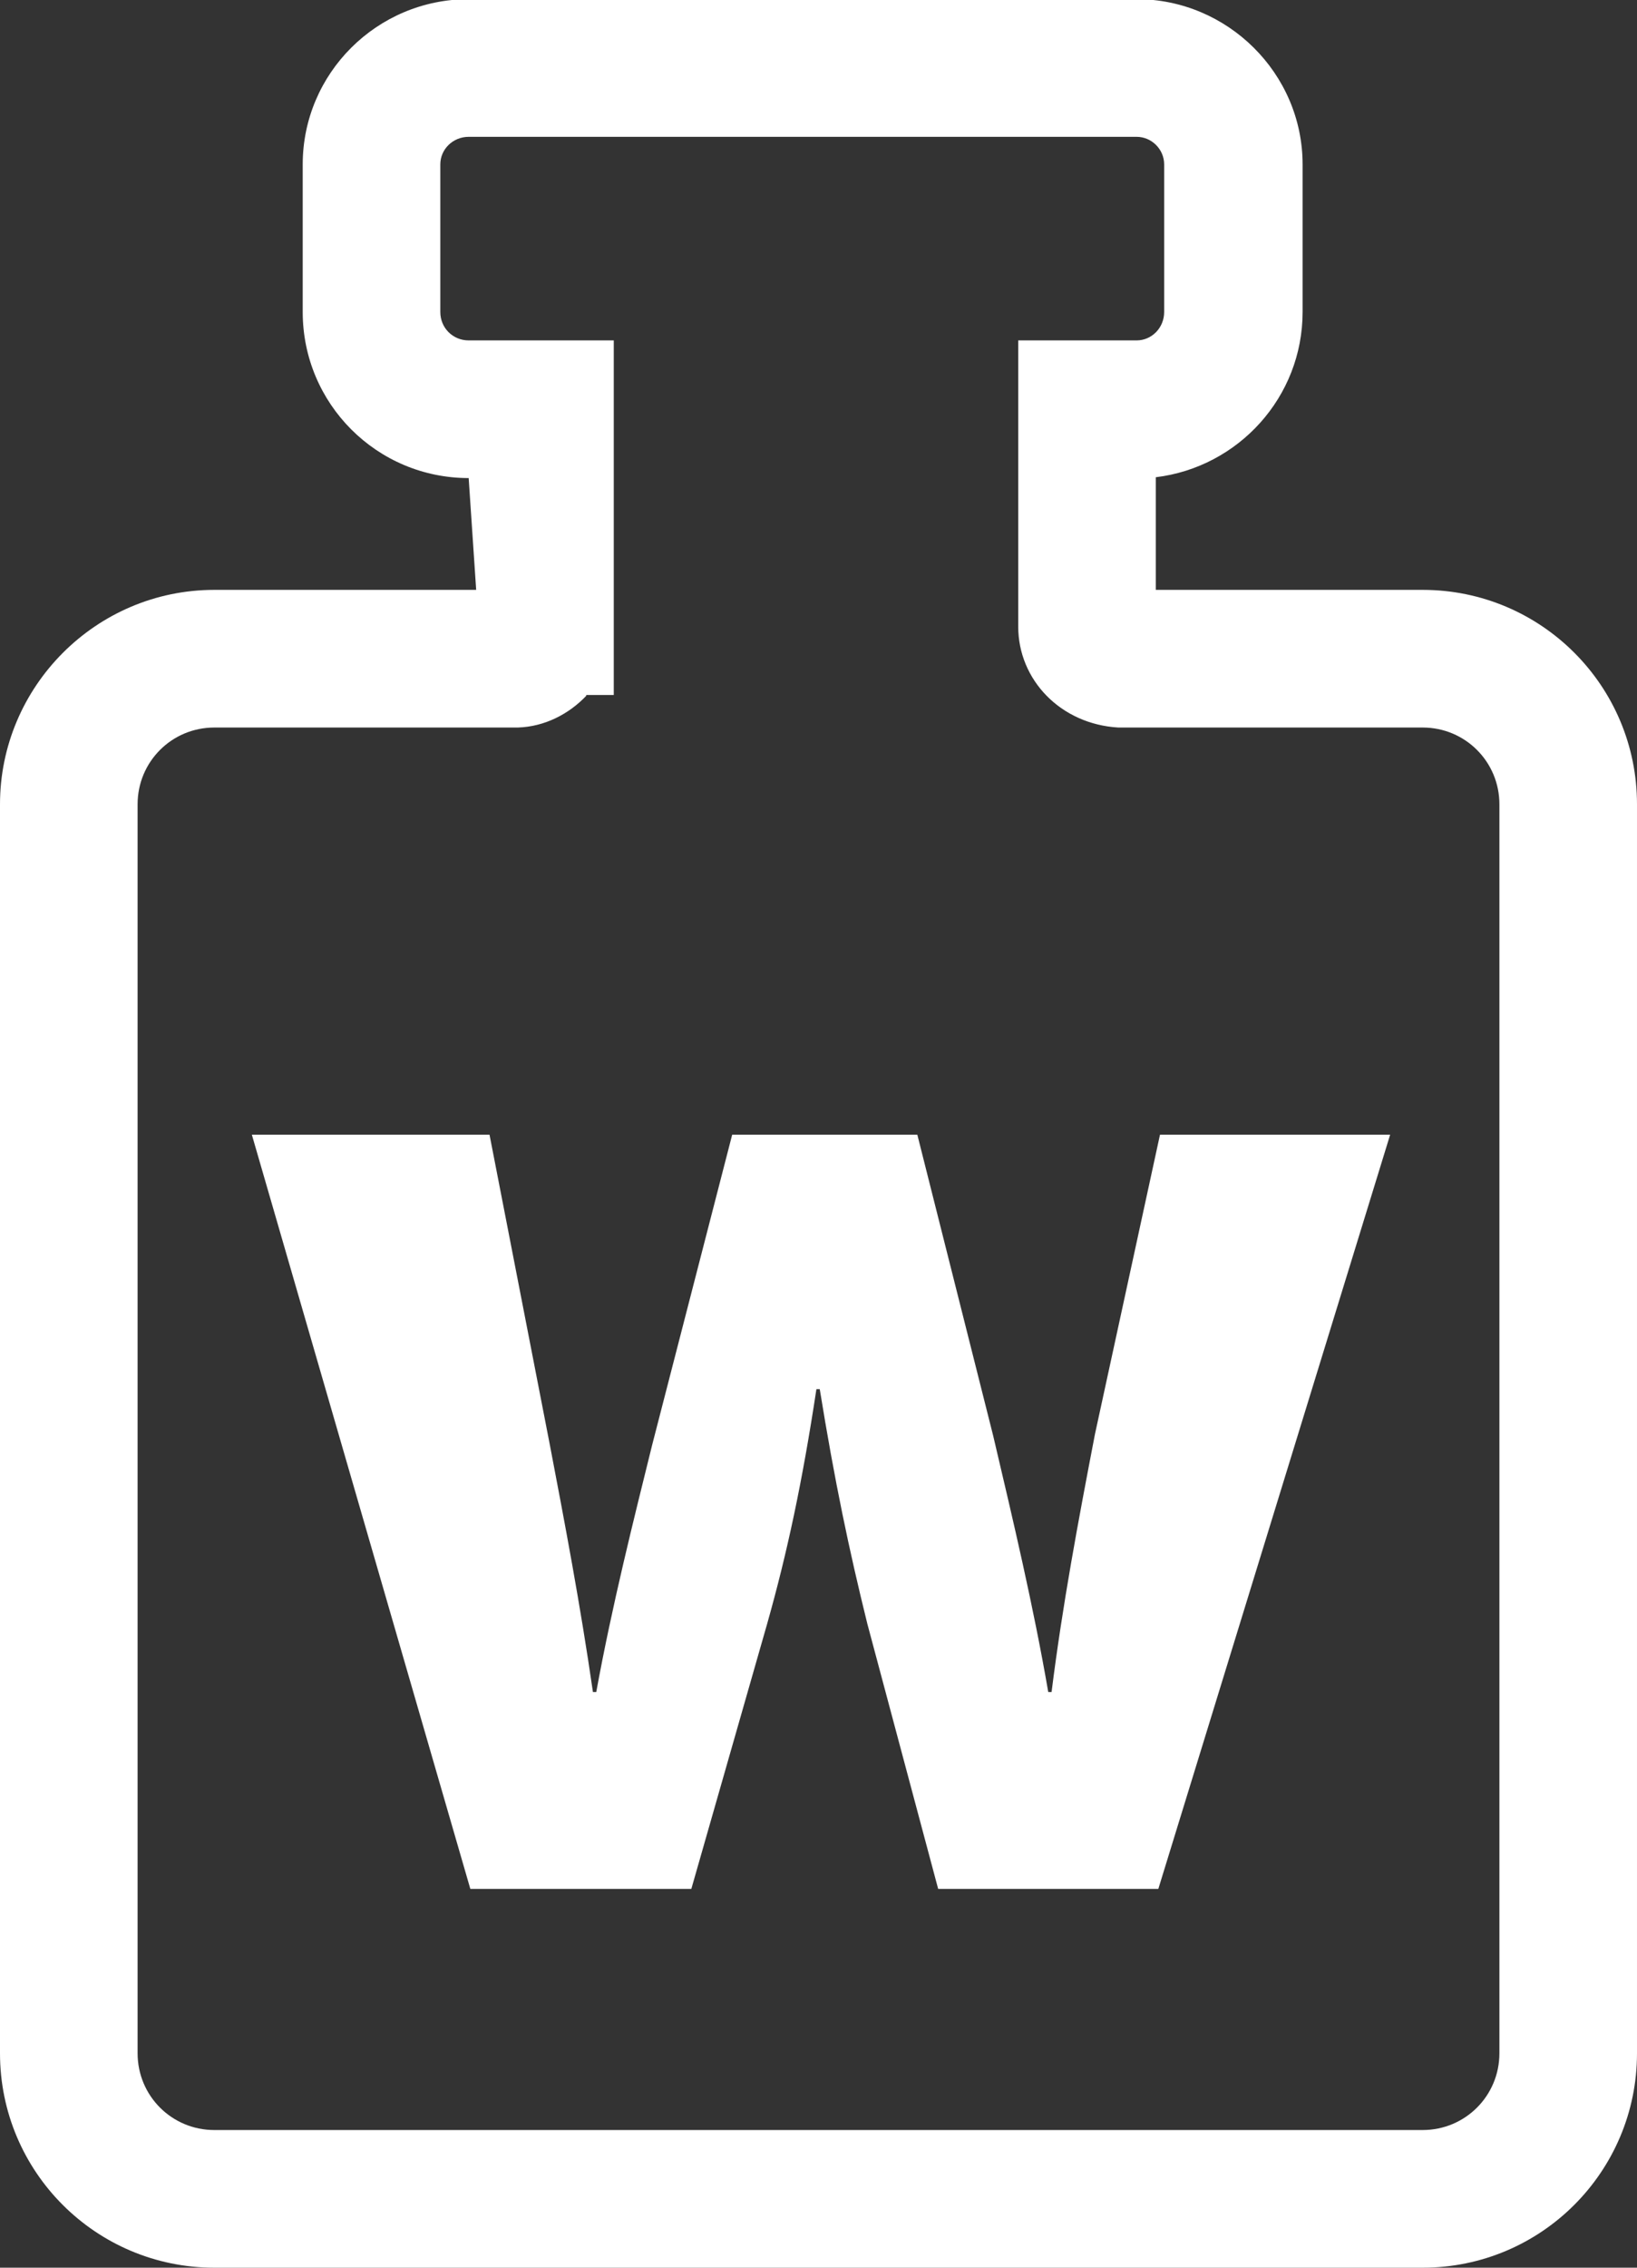
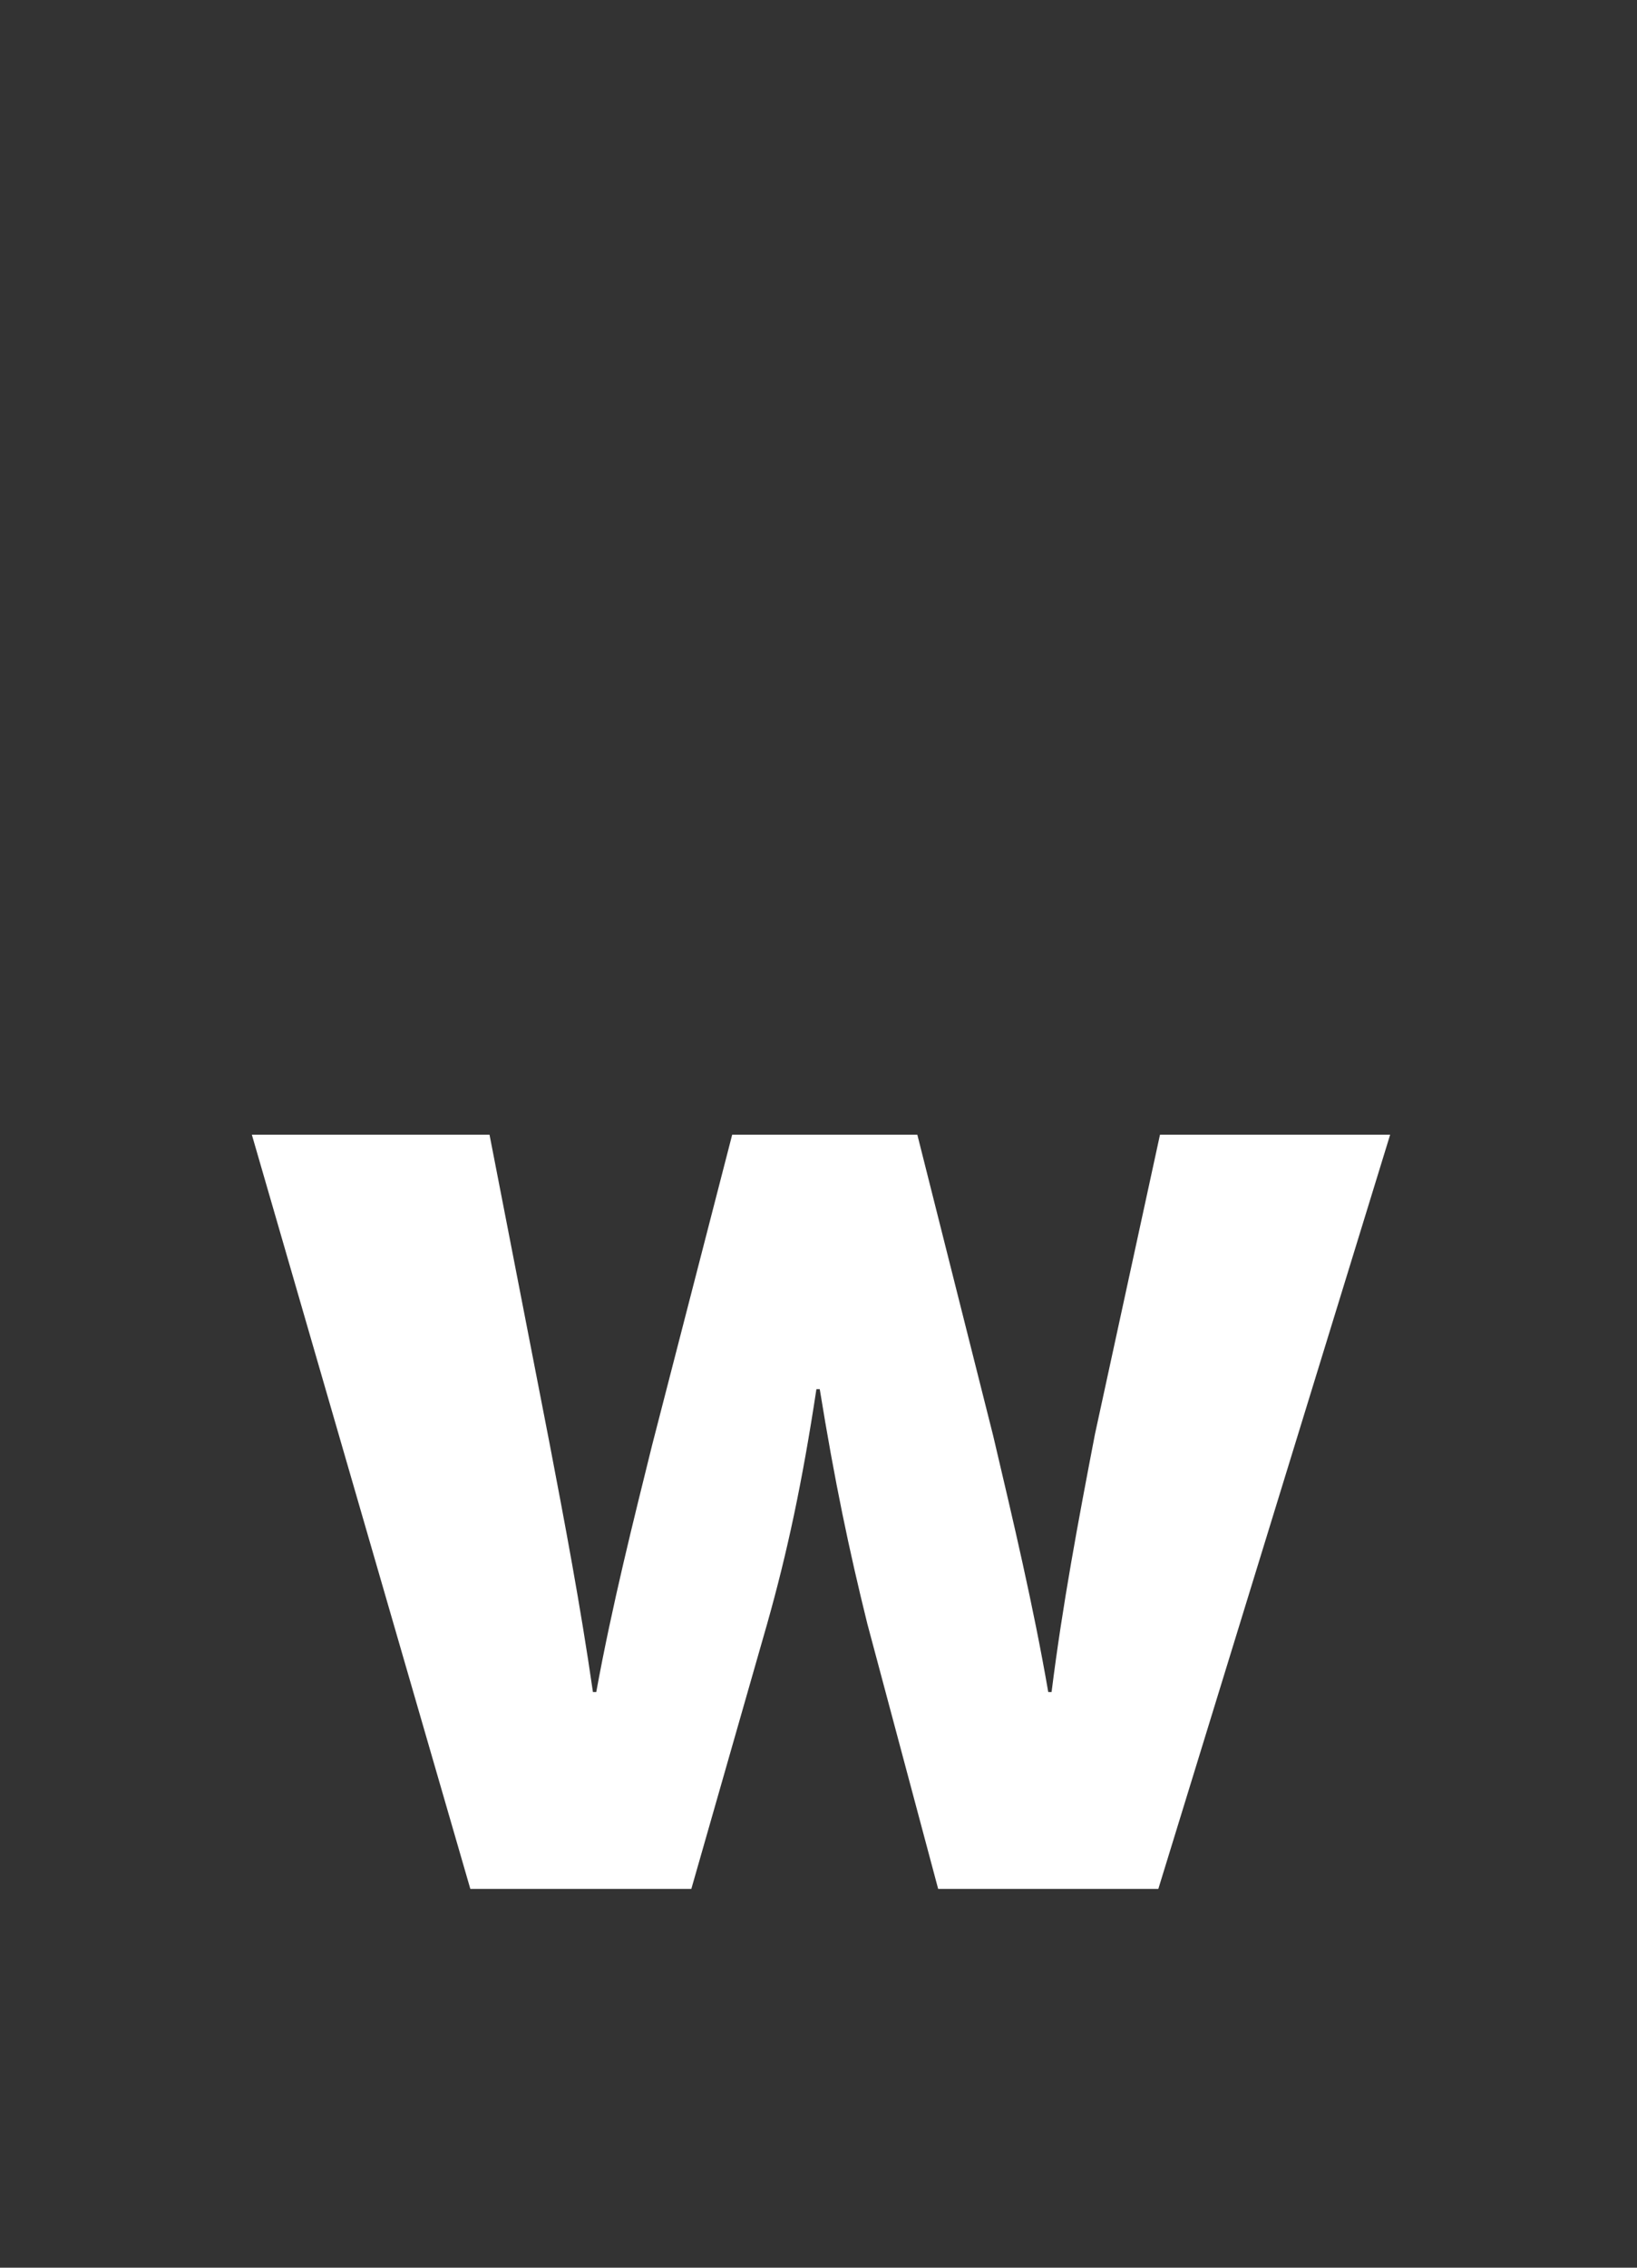
<svg xmlns="http://www.w3.org/2000/svg" id="Layer_2" data-name="Layer 2" viewBox="0 0 19.63 27.18">
  <rect x="0" y="0" width="19.63" height="27.18" fill="#333333" stroke="none" />
  <defs>
    <style>
      .cls-1 {
        fill: #fff;
        stroke-width: 0px;
      }
    </style>
  </defs>
  <g id="Workspace">
    <g>
      <path class="cls-1" d="M5.87,13.6l.72,3.7c.18.94.37,1.94.52,2.98h.04c.19-1.04.45-2.07.67-2.96l.96-3.72h2.22l.91,3.61c.24,1.02.48,2.03.66,3.07h.04c.13-1.04.32-2.05.52-3.09l.78-3.59h2.76l-2.78,9.04h-2.64l-.85-3.18c-.22-.89-.39-1.7-.57-2.81h-.04c-.17,1.12-.35,1.96-.59,2.81l-.91,3.18h-2.65l-2.62-9.04h2.87Z" />
-       <path class="cls-1" d="M7.03,8.34c-.21.22-.5.37-.82.38h-3.64c-.51,0-.92.41-.92.92v14.97c0,.51.41.92.92.92h14.49c.51,0,.92-.41.92-.92v-14.97c0-.51-.41-.92-.92-.92h-3.65c-.69-.04-1.2-.57-1.2-1.21v-3.43h1.42c.18,0,.33-.15.33-.34v-1.77c0-.18-.15-.33-.33-.33H5.62c-.19,0-.34.15-.34.33v1.77c0,.19.15.34.34.34h1.74v4.25h-.33ZM17.06,27.18H2.57c-1.42,0-2.57-1.15-2.57-2.57v-14.97c0-1.41,1.15-2.57,2.57-2.57h3.14l-.09-1.34c-1.1,0-1.99-.89-1.99-1.99v-1.77c0-1.09.89-1.98,1.99-1.98h8.01c1.09,0,1.99.89,1.99,1.98v1.77c0,1.02-.77,1.86-1.76,1.98v1.35h3.2c1.42,0,2.57,1.15,2.57,2.57v14.97c0,1.42-1.15,2.57-2.57,2.57" />
    </g>
  </g>
</svg>